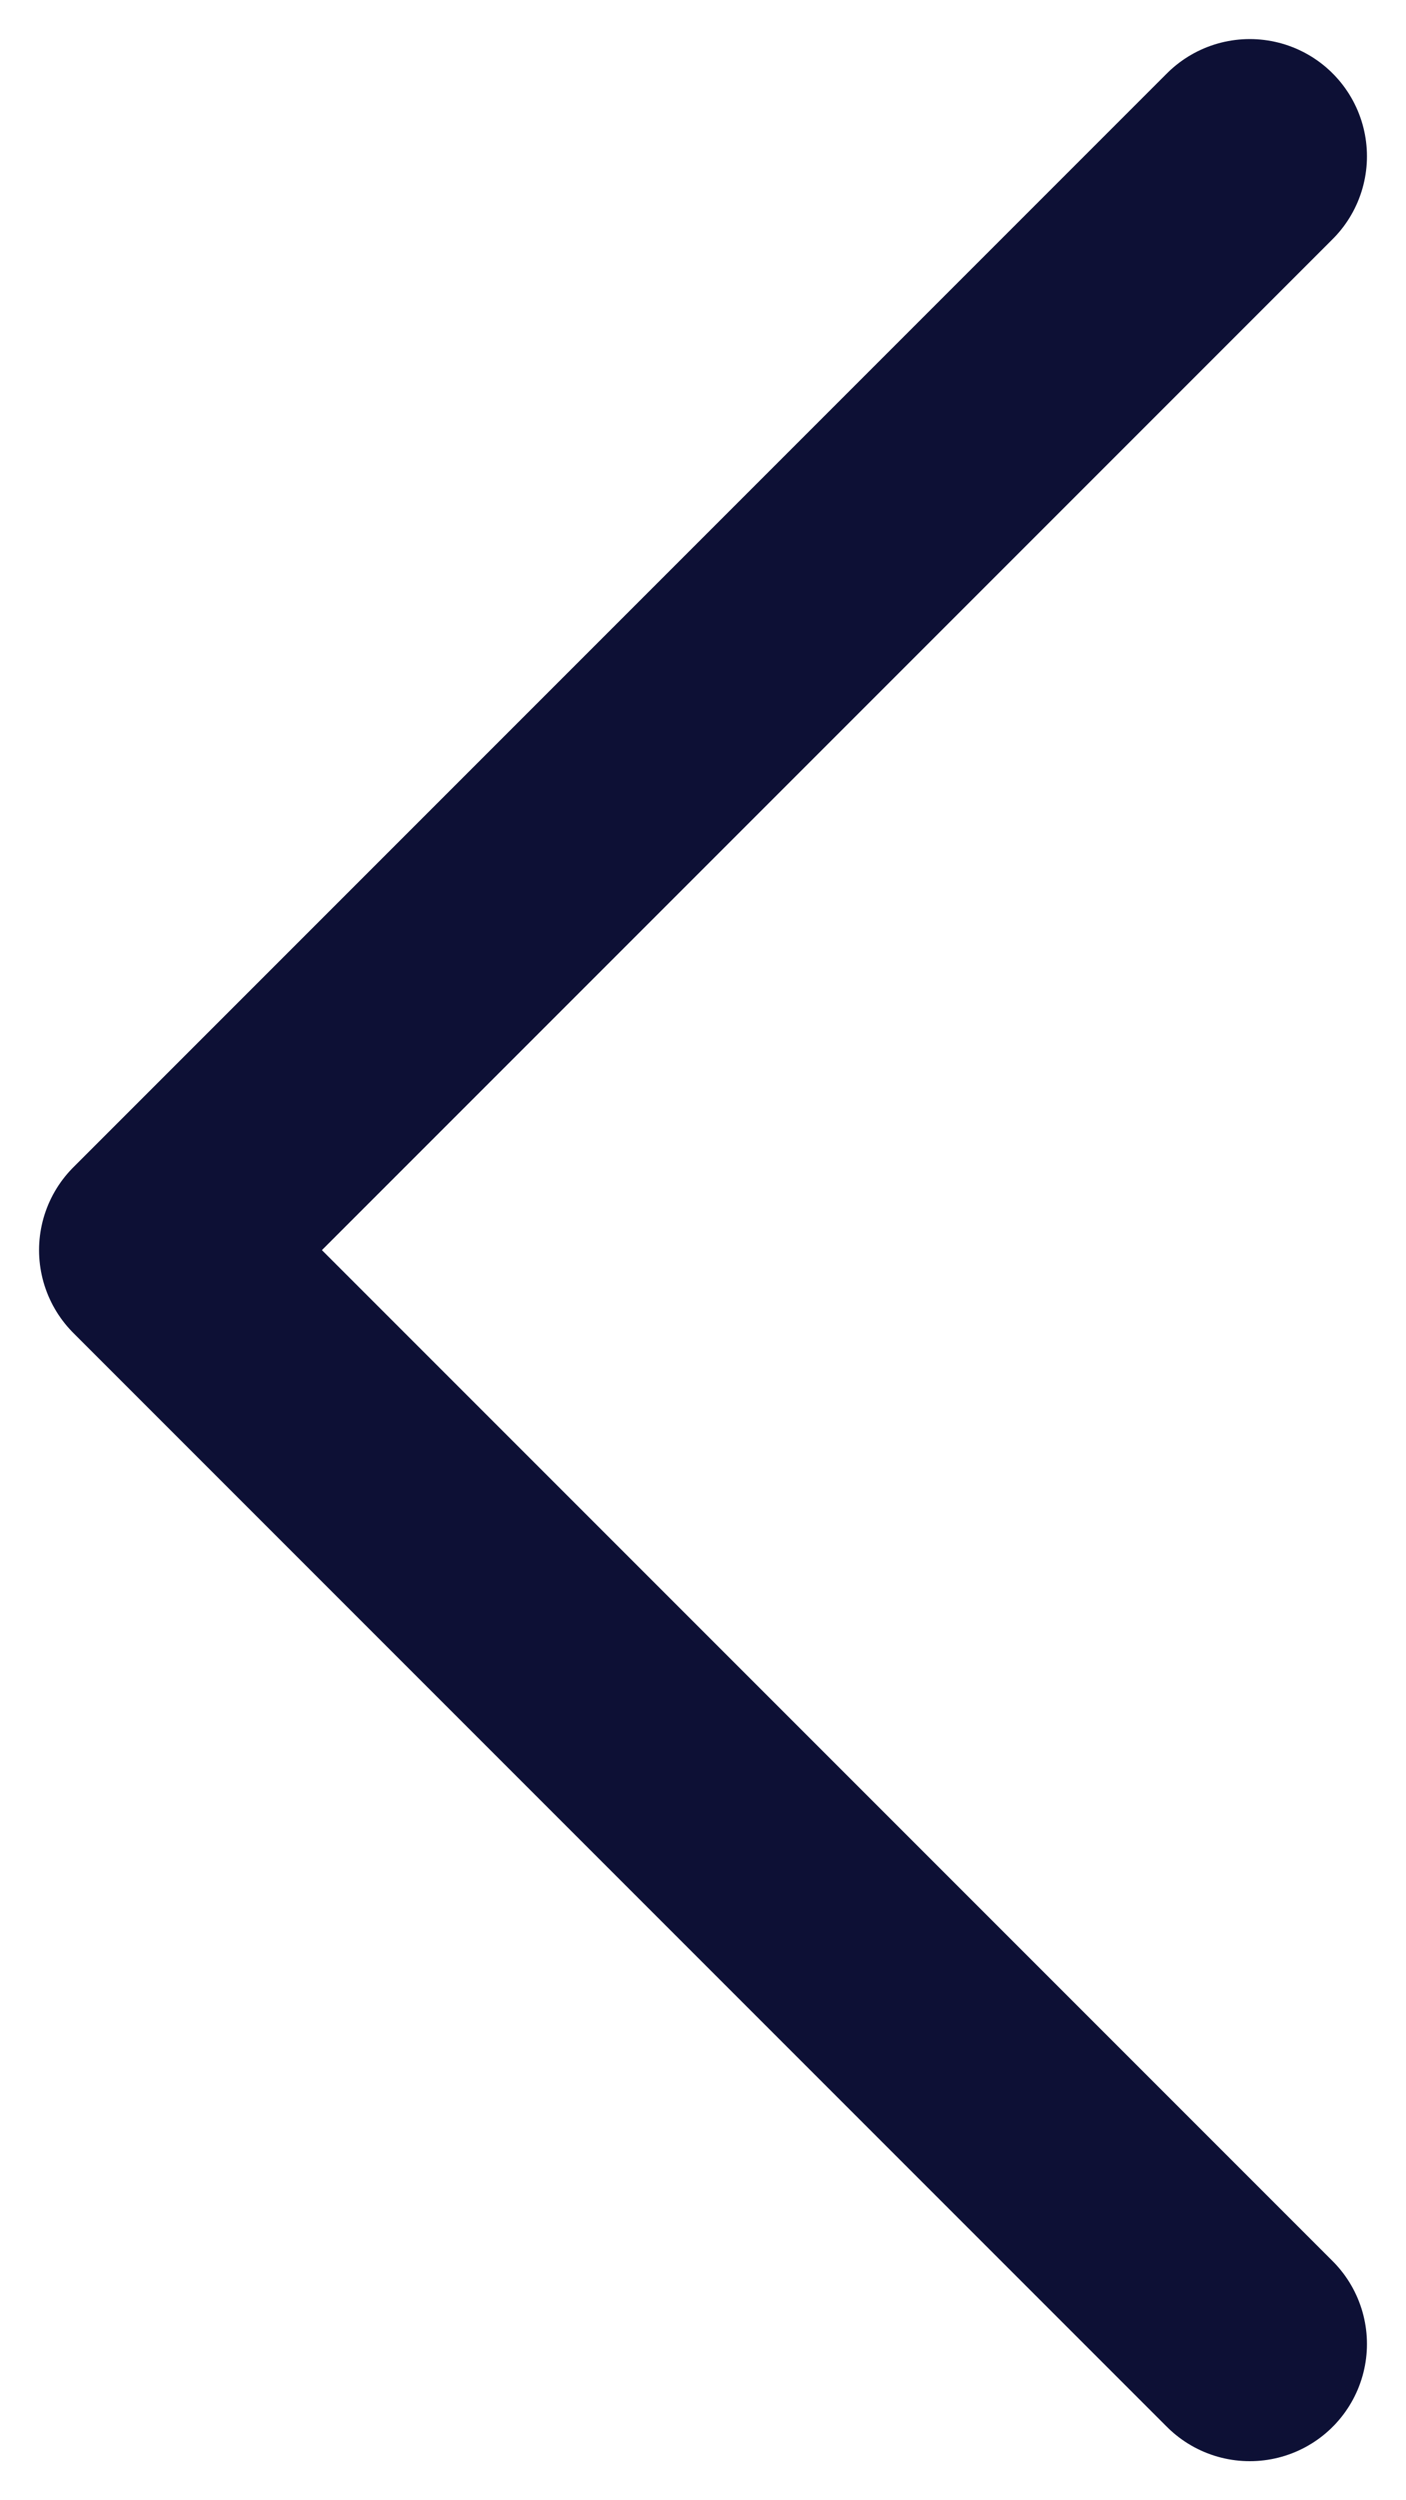
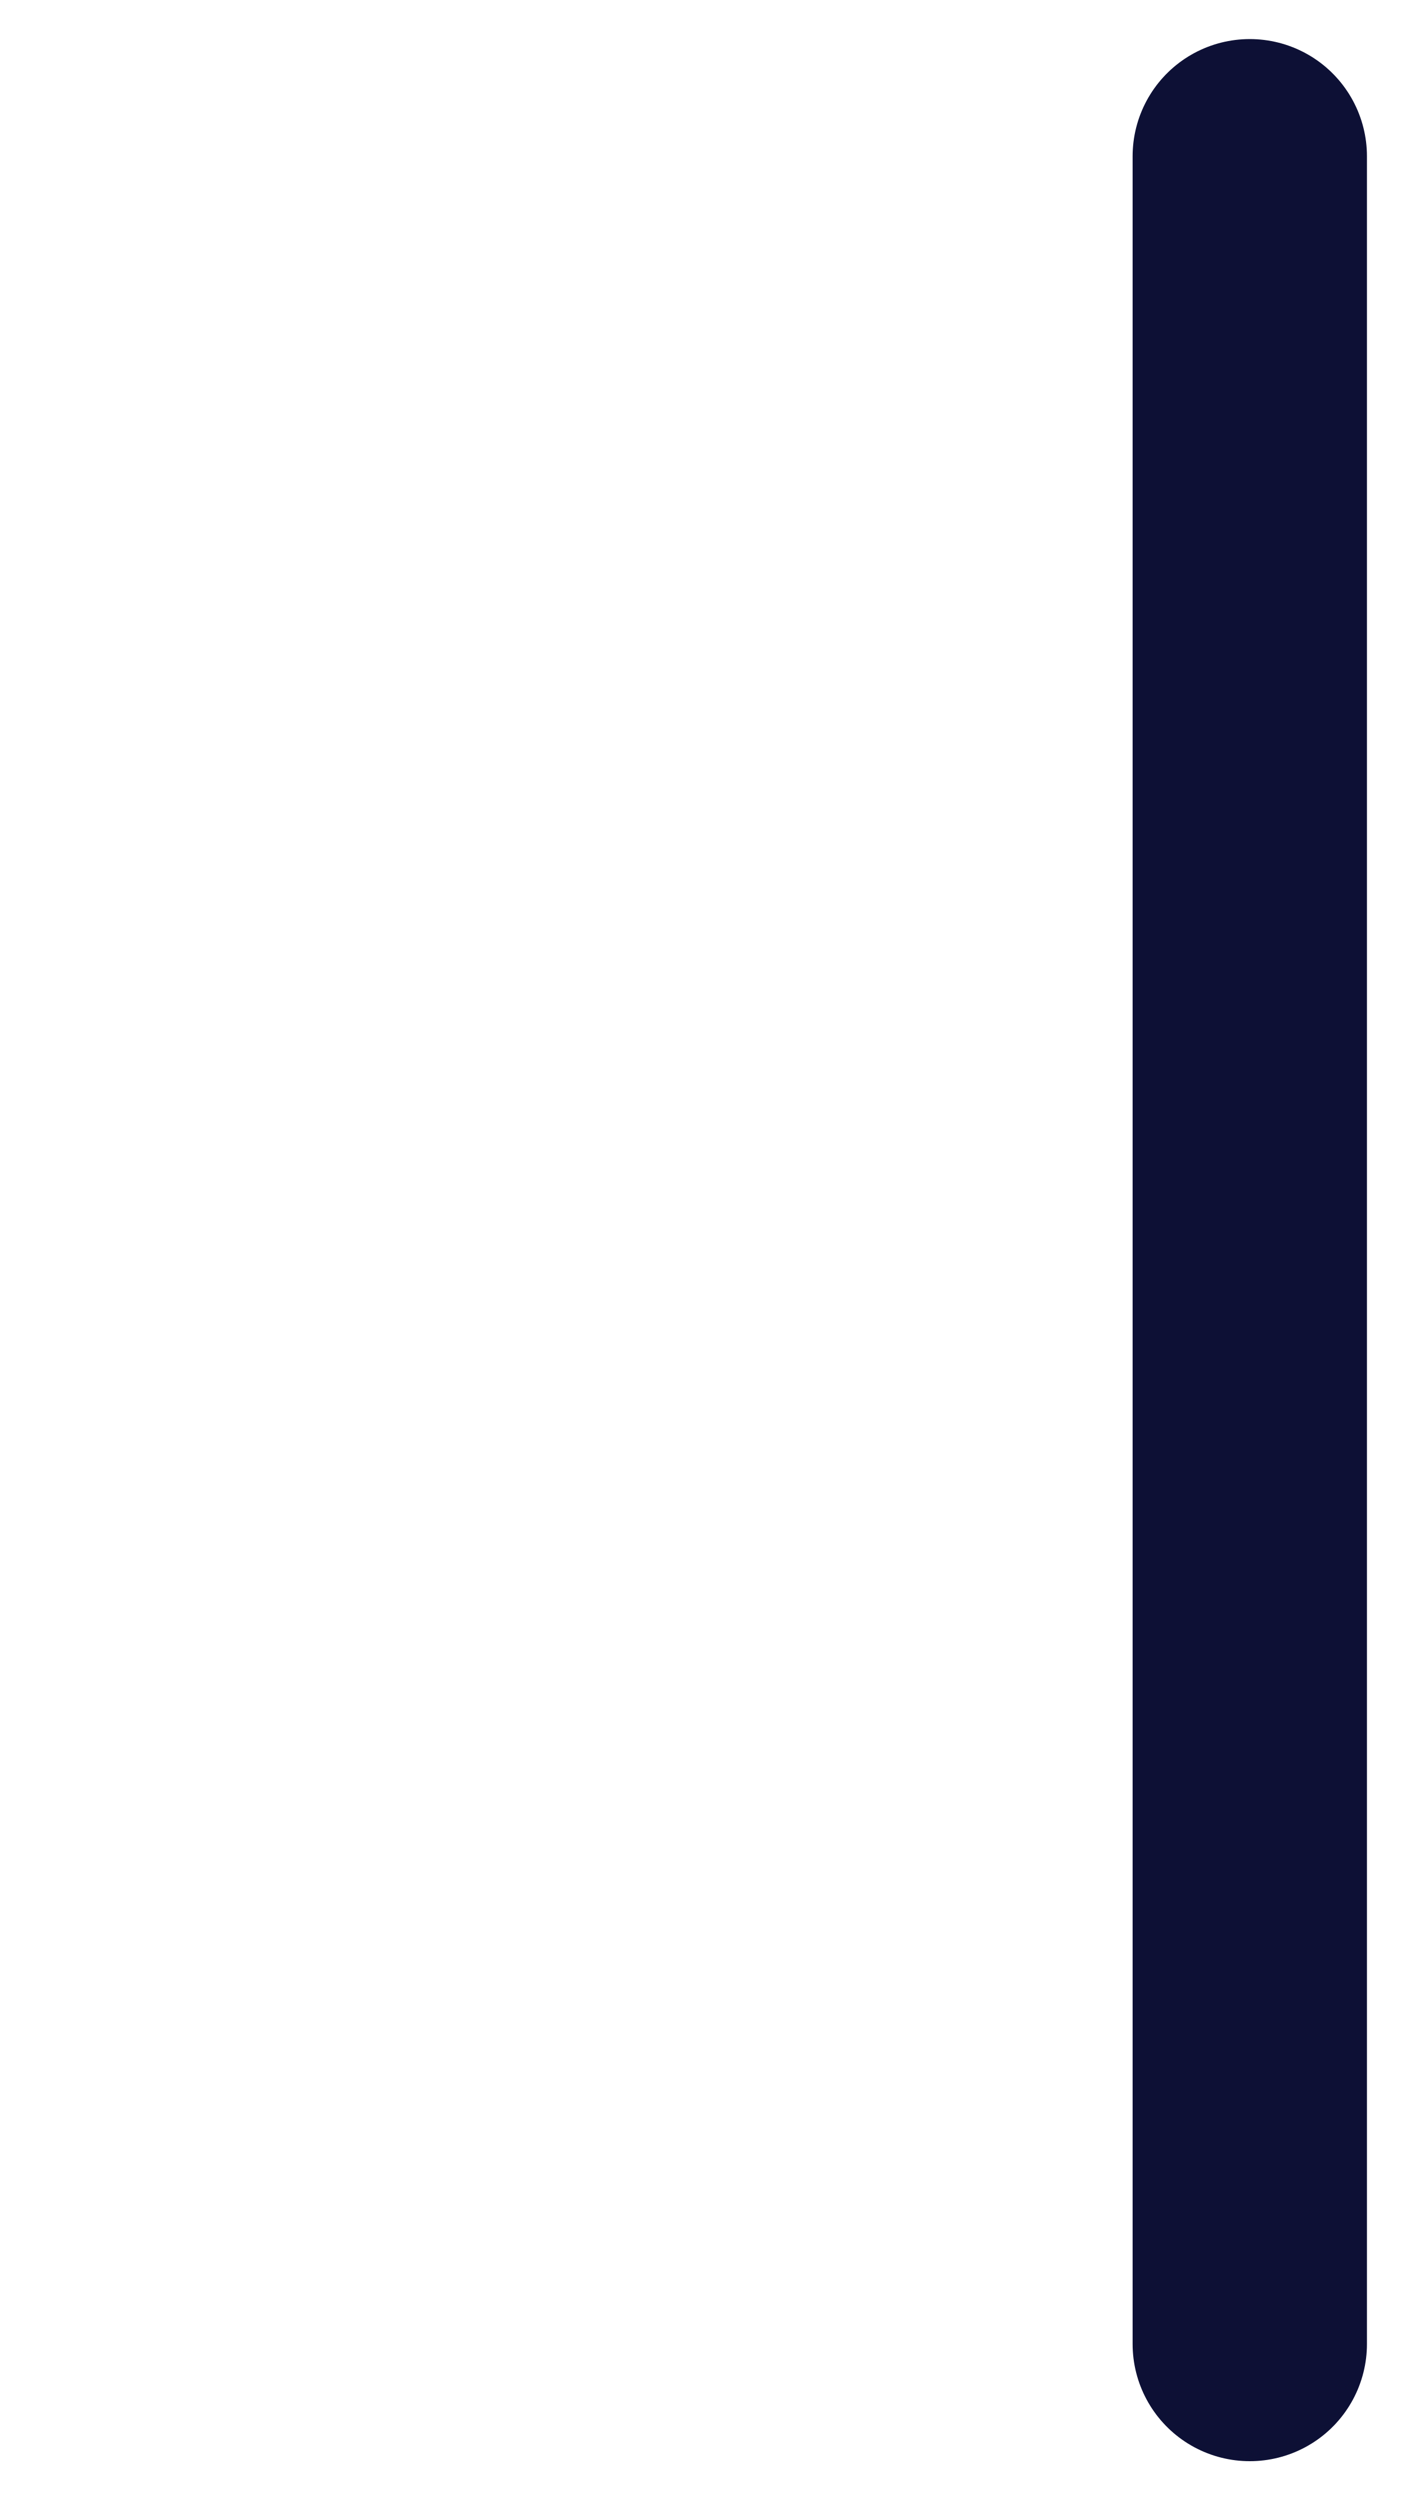
<svg xmlns="http://www.w3.org/2000/svg" width="9" height="16" viewBox="0 0 9 16" fill="none">
-   <path d="M8 15L1 8L8 1" stroke="#0D1035" stroke-width="1.5" stroke-linecap="round" stroke-linejoin="round" />
+   <path d="M8 15L8 1" stroke="#0D1035" stroke-width="1.5" stroke-linecap="round" stroke-linejoin="round" />
</svg>